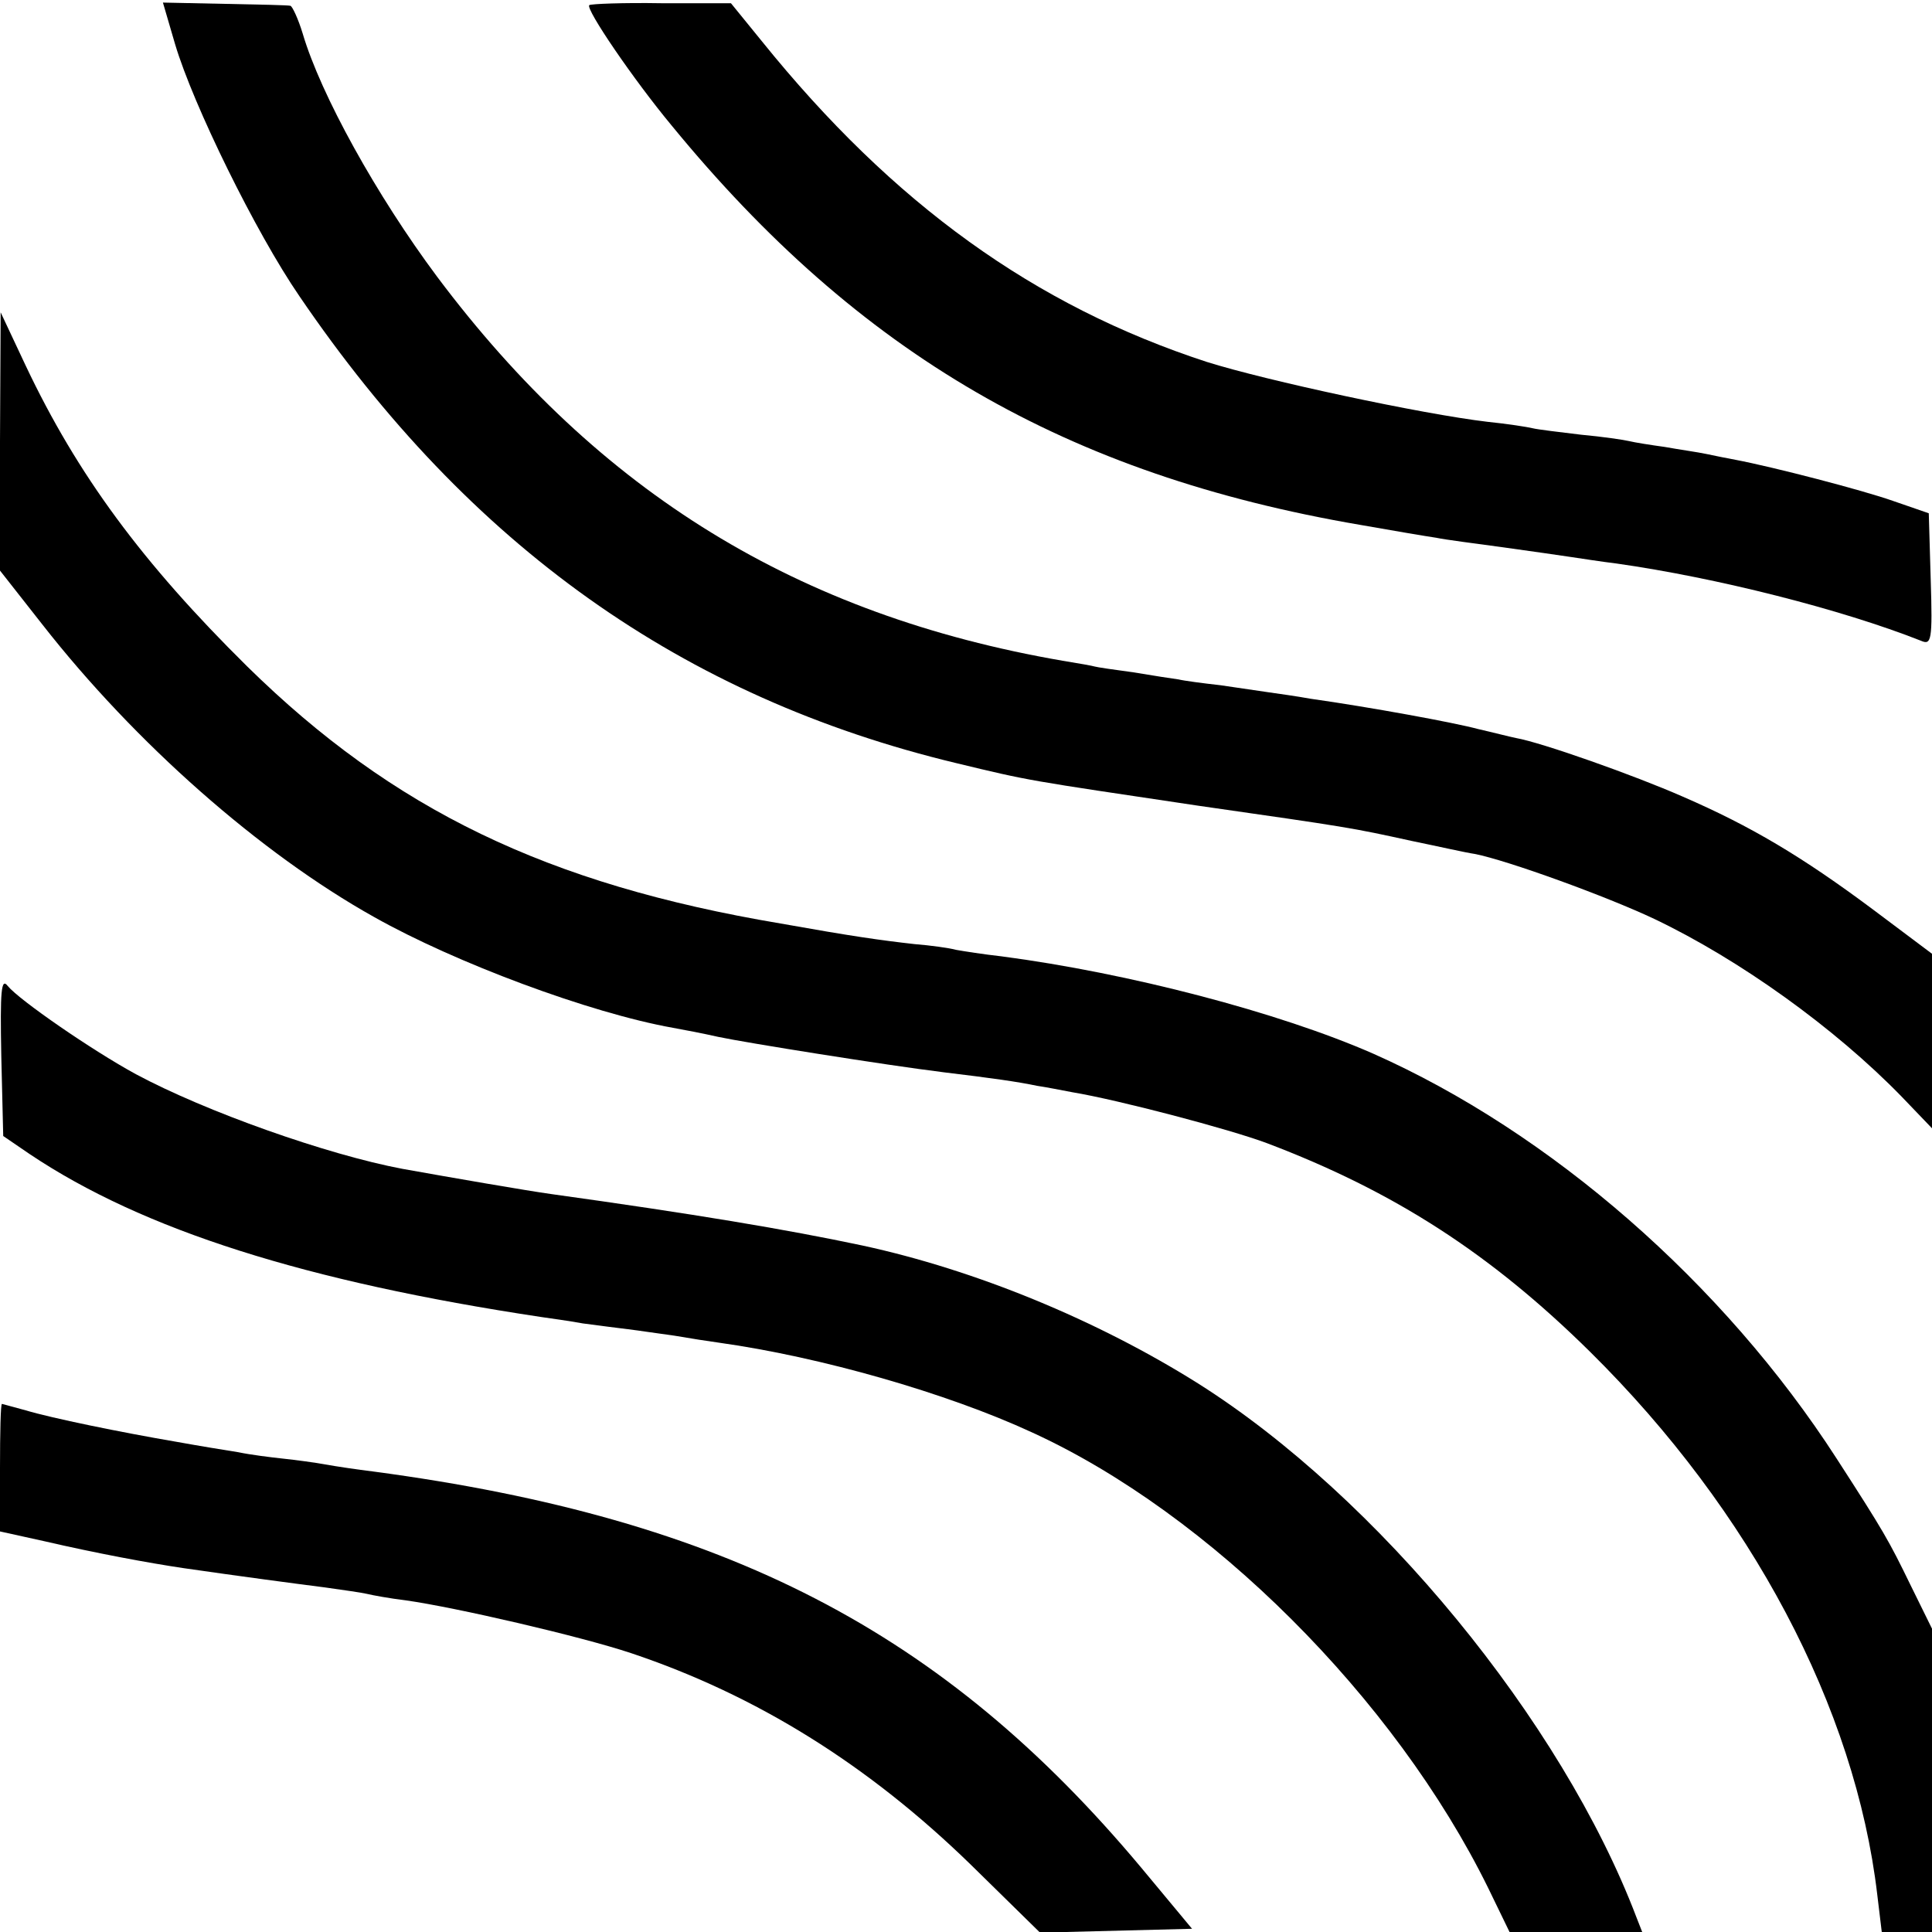
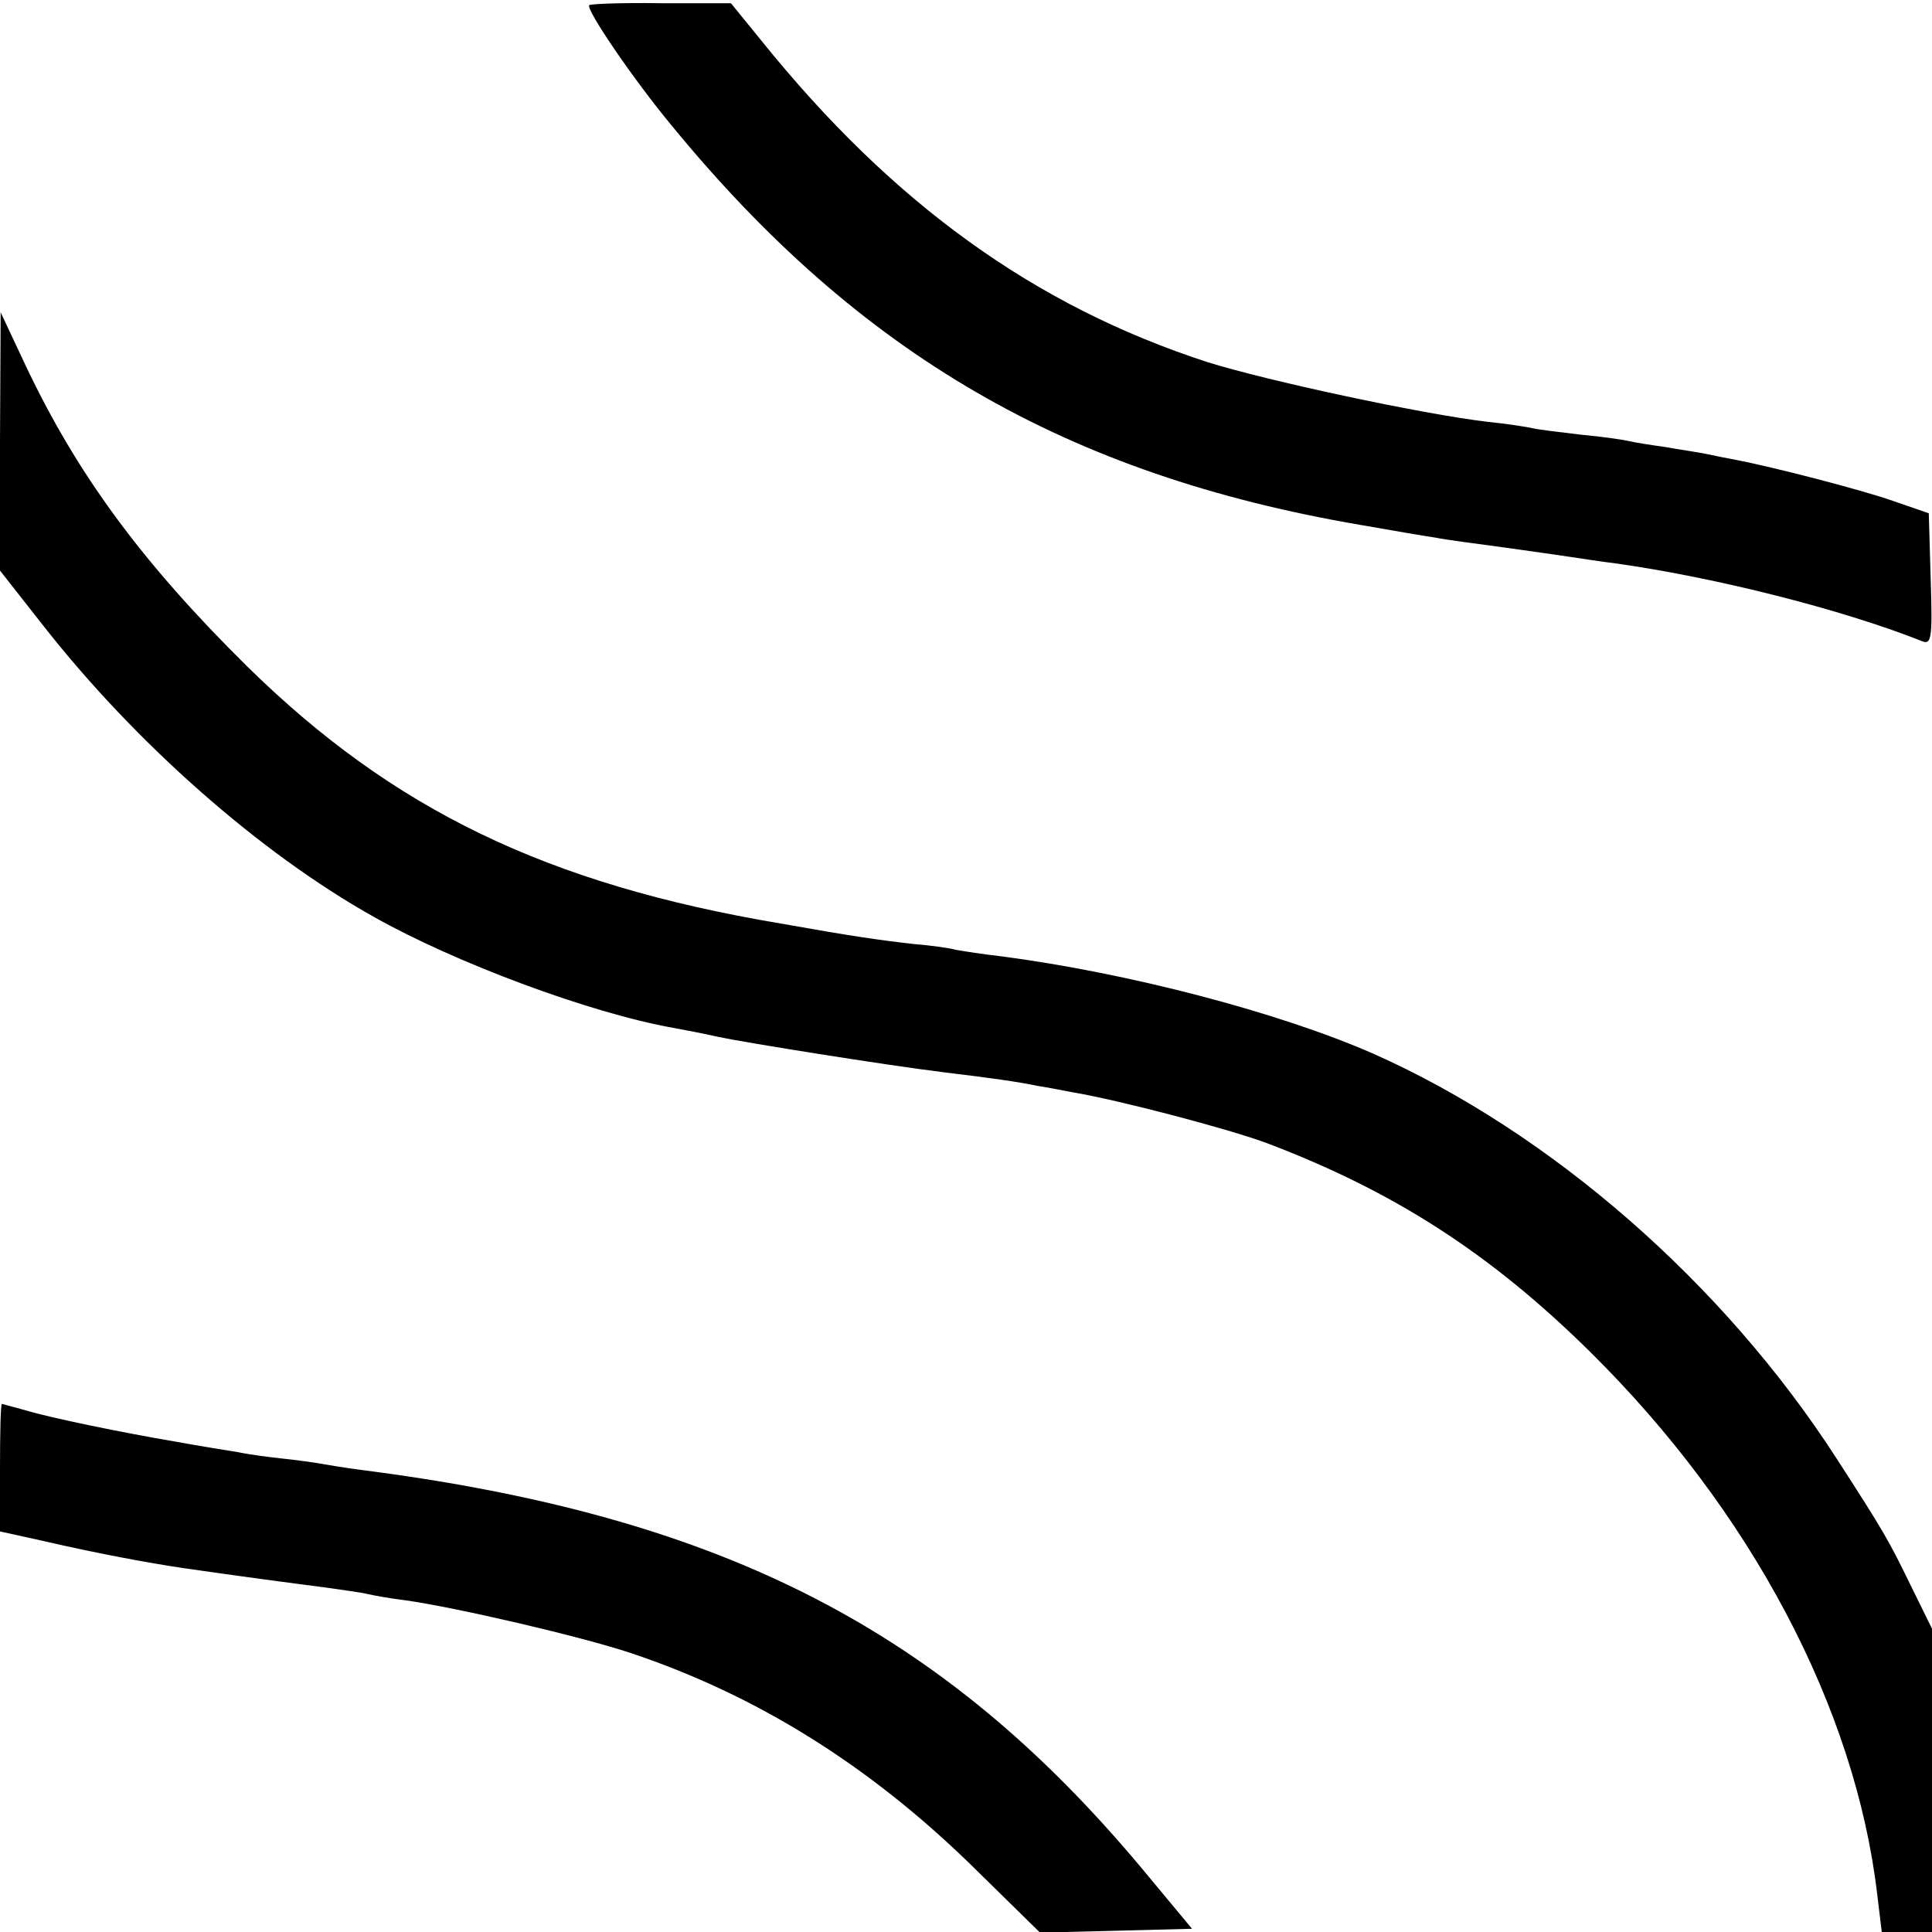
<svg xmlns="http://www.w3.org/2000/svg" version="1.0" width="300pt" height="300pt" viewBox="0 0 300 300" preserveAspectRatio="xMidYMid meet">
  <g transform="translate(0,300) scale(0.1,-0.1)" fill="#000000" stroke="none">
-     <path d="M272 2931 c28 -94 125 -292 193 -391 264 -388 595 -623 1020 -725 116 -28 107 -26 375 -66 237 -34 237 -34 333 -55 39 -8 83 -18 97 -20 51 -10 205 -66 279 -101 132 -63 280 -169 384 -276 l47 -49 0 135 0 136 -92 69 c-110 82 -189 129 -295 175 -75 33 -219 84 -259 91 -10 2 -37 9 -59 14 -37 10 -168 34 -260 47 -22 4 -51 8 -65 10 -14 2 -47 7 -75 11 -27 3 -57 7 -65 9 -8 1 -40 6 -70 11 -30 4 -57 8 -60 9 -3 1 -25 5 -50 9 -411 71 -720 261 -971 596 -94 126 -181 283 -209 378 -7 23 -16 42 -19 43 -3 1 -49 2 -102 3 l-96 2 19 -65z" />
    <path d="M915 2992 c-6 -6 69 -116 128 -187 291 -355 613 -542 1069 -620 51 -9 104 -18 118 -20 14 -3 61 -9 105 -15 44 -6 91 -13 105 -15 14 -2 45 -7 70 -10 155 -22 349 -71 473 -120 16 -7 18 0 15 95 l-3 103 -55 19 c-48 17 -187 53 -245 64 -11 2 -31 6 -45 9 -14 3 -43 7 -65 11 -22 3 -47 7 -55 9 -8 2 -42 7 -75 10 -33 4 -67 8 -75 10 -8 2 -40 7 -70 10 -102 12 -344 64 -436 93 -267 87 -487 245 -691 498 l-48 59 -108 0 c-59 1 -110 -1 -112 -3z" />
    <path d="M0 2315 l0 -201 66 -84 c144 -184 338 -355 515 -454 126 -71 335 -149 464 -172 17 -3 48 -9 70 -14 42 -9 261 -44 350 -55 75 -9 117 -15 145 -21 14 -2 39 -7 55 -10 72 -12 243 -57 302 -79 198 -75 348 -172 502 -324 250 -247 412 -553 446 -843 l7 -58 39 0 39 0 0 235 0 236 -33 67 c-34 70 -42 84 -115 197 -176 273 -445 507 -720 629 -146 64 -379 125 -577 151 -27 3 -59 8 -70 10 -11 3 -40 7 -65 9 -53 6 -96 12 -208 32 -363 61 -602 177 -828 399 -163 161 -264 298 -344 467 l-39 83 -1 -200z" />
-     <path d="M2 1360 l3 -124 41 -28 c176 -118 429 -198 794 -253 14 -2 43 -6 65 -10 22 -3 54 -7 70 -9 17 -2 49 -7 72 -10 23 -4 55 -9 70 -11 157 -22 353 -78 485 -139 276 -126 564 -413 709 -708 l33 -68 103 0 103 0 -9 23 c-116 305 -402 653 -681 829 -156 98 -345 176 -521 214 -118 25 -261 49 -484 80 -36 5 -152 25 -230 39 -117 22 -306 89 -414 147 -68 37 -181 115 -199 137 -10 13 -12 -6 -10 -109z" />
    <path d="M0 721 l0 -99 68 -15 c82 -19 163 -34 217 -42 90 -13 173 -24 220 -30 28 -4 57 -8 65 -10 8 -2 35 -7 60 -10 78 -11 272 -56 350 -82 194 -65 368 -173 528 -329 l107 -105 118 3 118 3 -79 95 c-307 367 -645 542 -1192 615 -25 3 -58 8 -75 11 -16 3 -46 7 -65 9 -19 2 -51 6 -70 10 -19 3 -62 10 -95 16 -88 15 -195 37 -235 49 -19 5 -36 10 -37 10 -2 0 -3 -45 -3 -99z" />
  </g>
</svg>